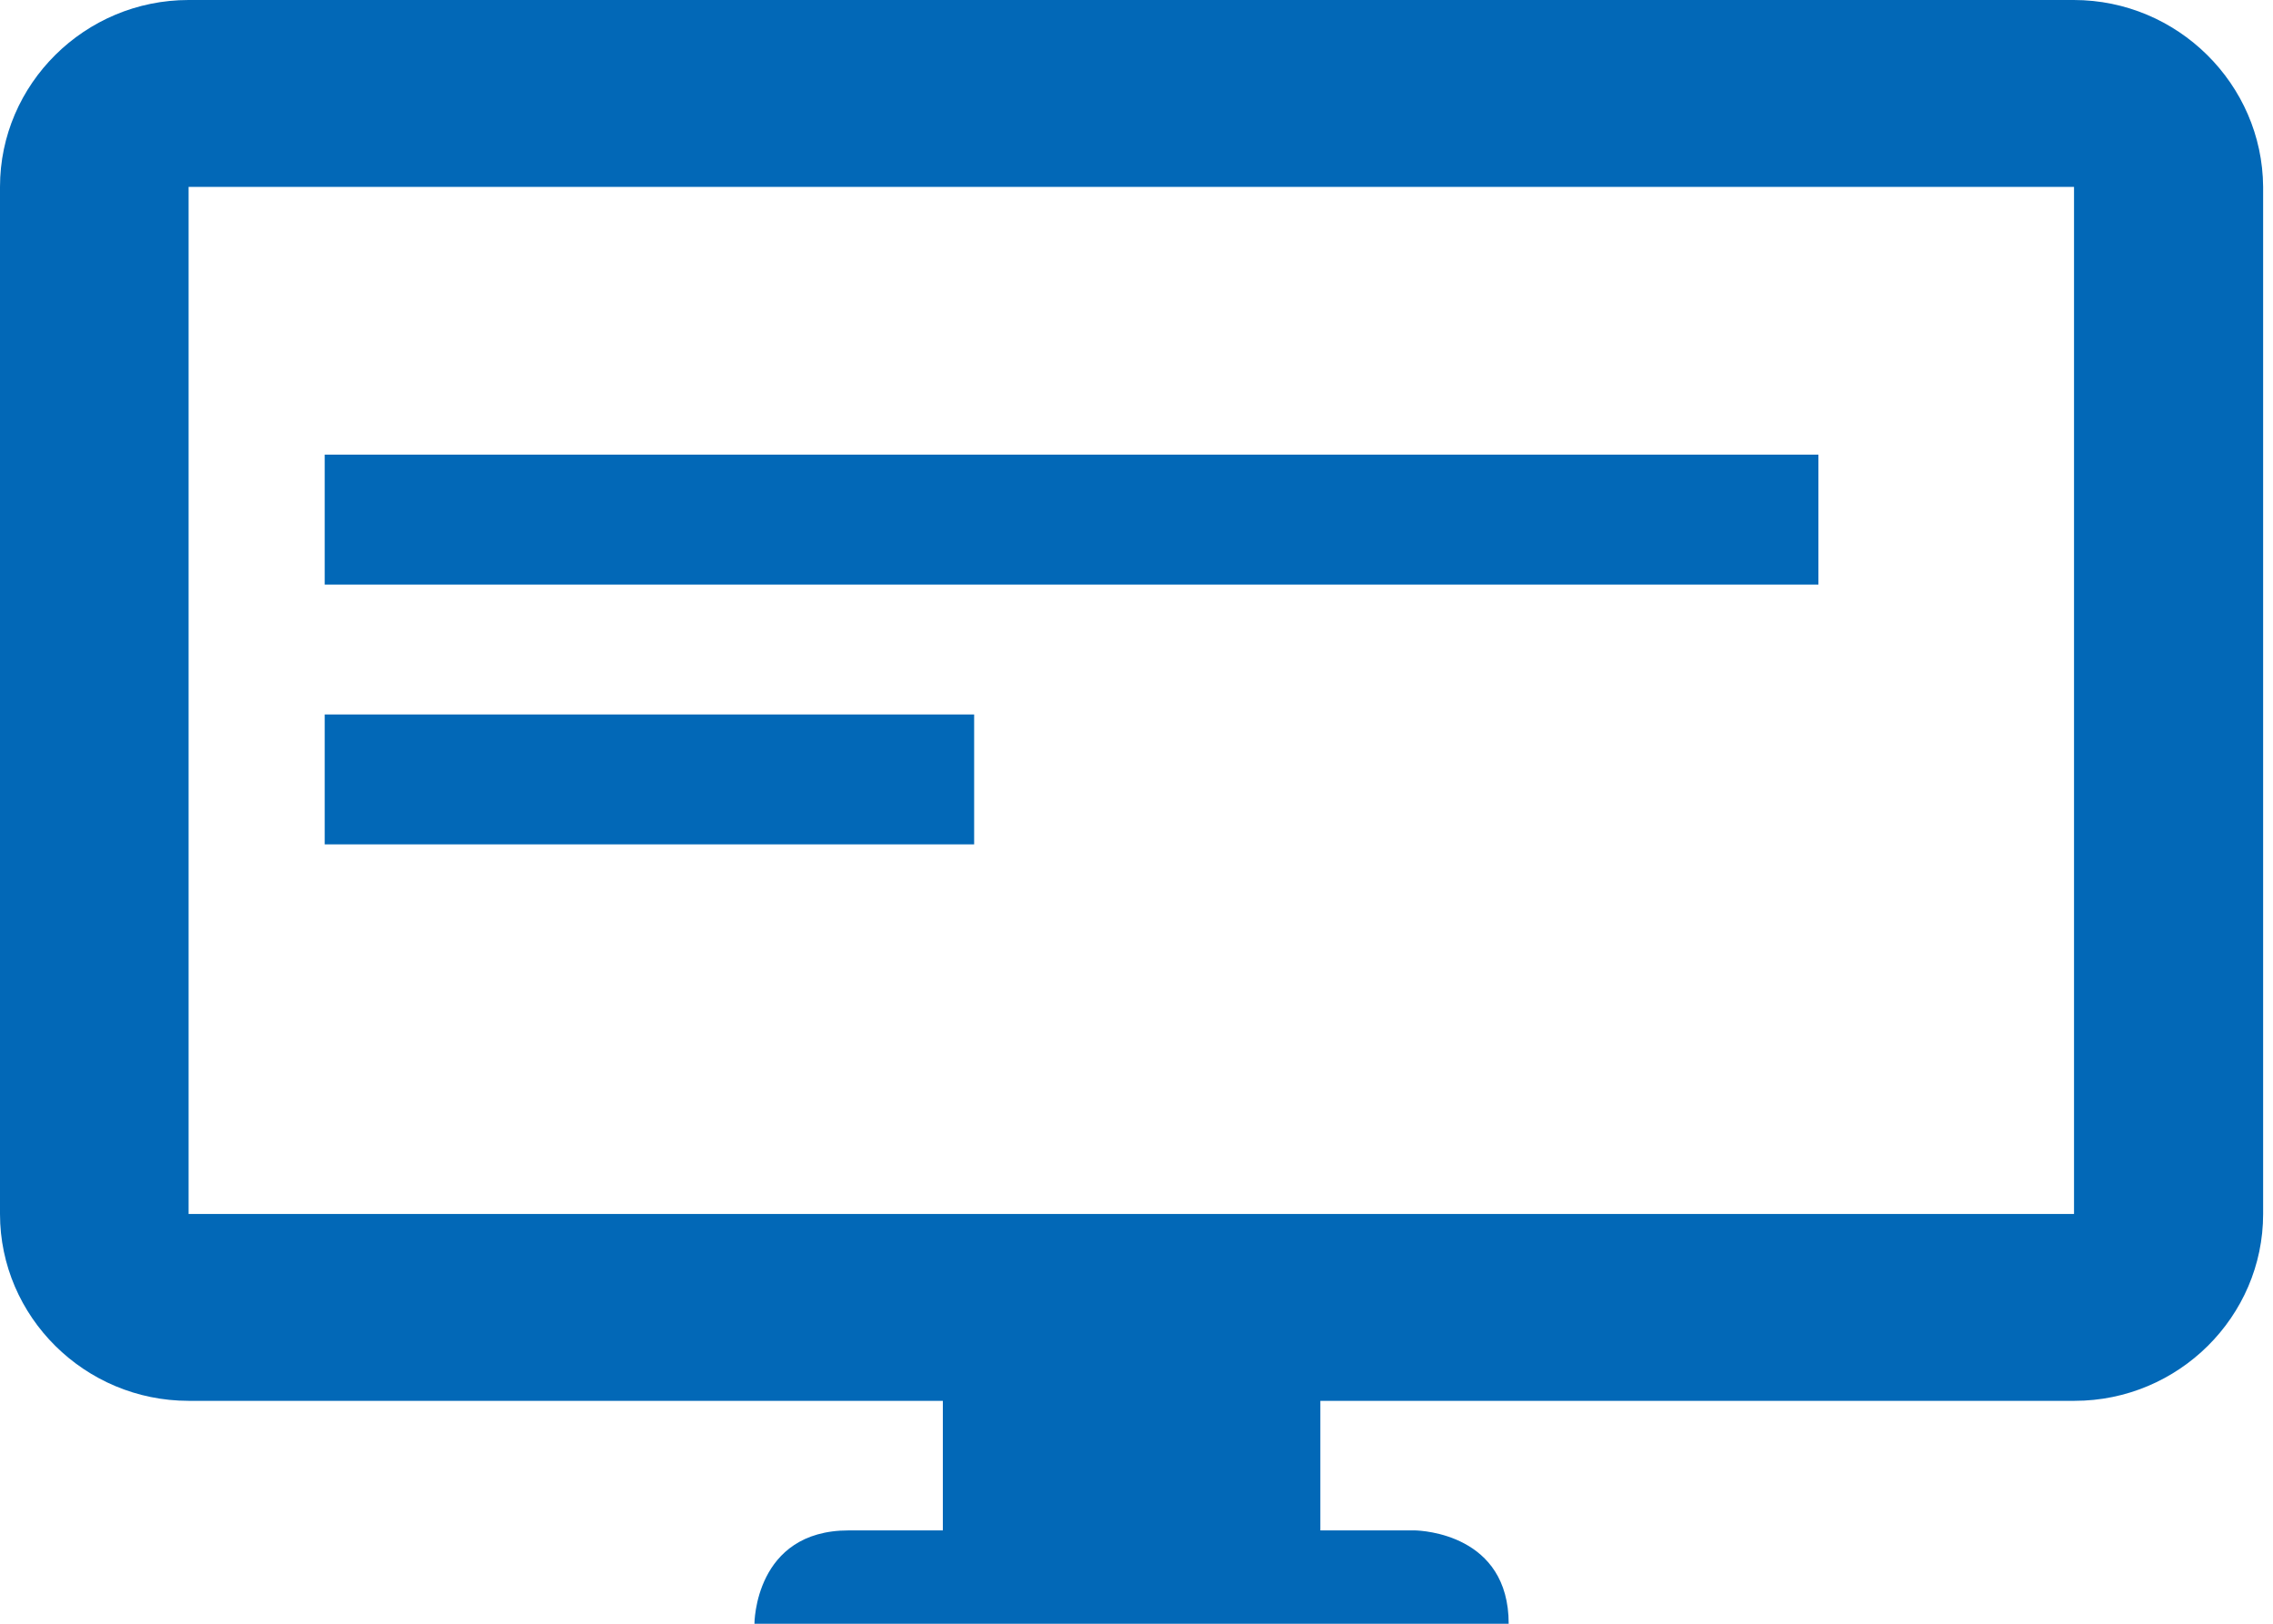
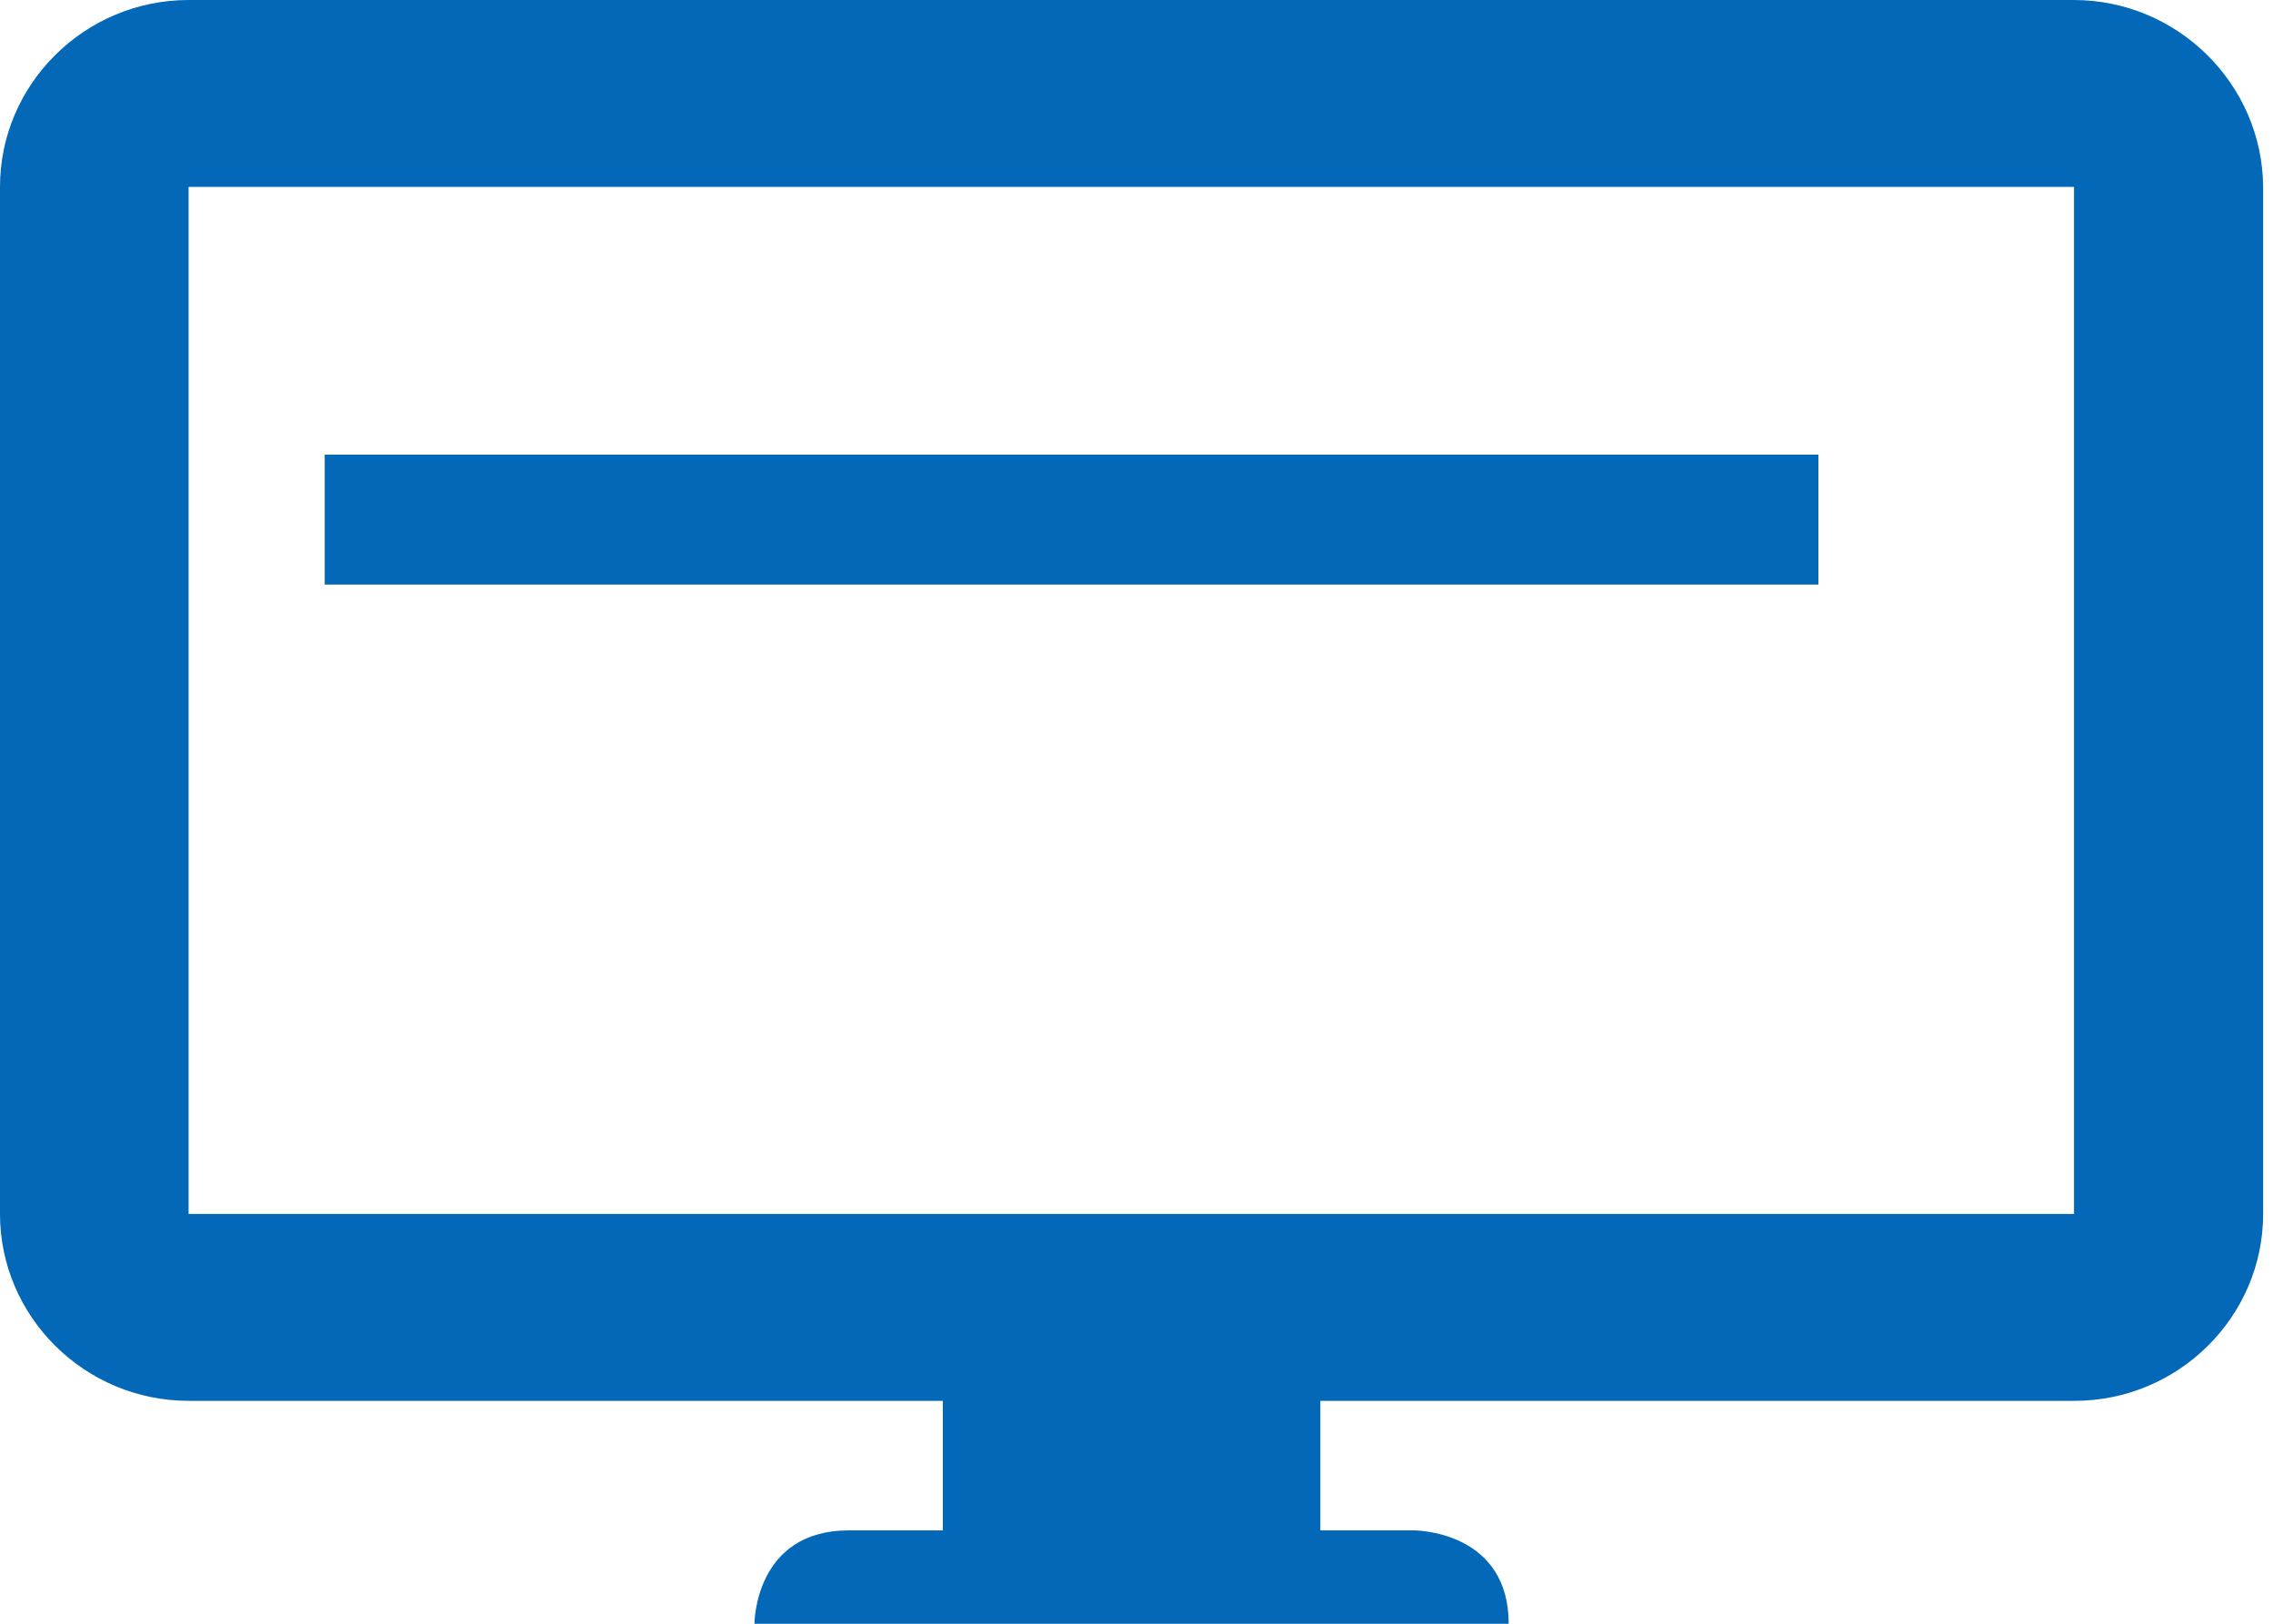
<svg xmlns="http://www.w3.org/2000/svg" version="1.1" width="35px" height="25px" viewBox="0 0 35.0 25.0">
  <defs>
    <clipPath id="i0">
      <path d="M31.932,0 C33.53,0 34.837,1.294 34.848,2.877 L34.848,18.691 C34.848,20.274 33.542,21.568 31.944,21.568 L20.331,21.568 L20.331,23.563 L21.788,23.563 C21.899,23.566 23.231,23.623 23.231,25 L11.617,25 C11.617,25 11.617,23.563 13.068,23.563 L14.518,23.563 L14.518,21.568 L2.904,21.568 C1.306,21.568 0,20.274 0,18.691 L0,2.877 C0,1.294 1.306,0 2.904,0 Z M31.936,2.877 L2.904,2.877 L2.904,18.691 L31.936,18.691 L31.936,2.877 Z" />
    </clipPath>
    <clipPath id="i1">
      <path d="M23,0 L23,2 L0,2 L0,0 L23,0 Z" />
    </clipPath>
    <clipPath id="i2">
-       <path d="M10,0 L10,2 L0,2 L0,0 L10,0 Z" />
+       <path d="M10,0 L0,2 L0,0 L10,0 Z" />
    </clipPath>
  </defs>
  <g transform="translate(-1622.0 -30.0)">
    <g transform="translate(1622.0 30.0)">
      <g clip-path="url(#i0)">
        <polygon points="0,0 34.848,0 34.848,25 0,25 0,0" stroke="none" fill="#0268B7" />
      </g>
      <g transform="translate(5.0 7.0)">
        <g clip-path="url(#i1)">
          <polygon points="0,0 23,0 23,2 0,2 0,0" stroke="none" fill="#0268B7" />
        </g>
      </g>
      <g transform="translate(5.0 11.0)">
        <g clip-path="url(#i2)">
-           <polygon points="0,0 10,0 10,2 0,2 0,0" stroke="none" fill="#0268B7" />
-         </g>
+           </g>
      </g>
    </g>
  </g>
</svg>